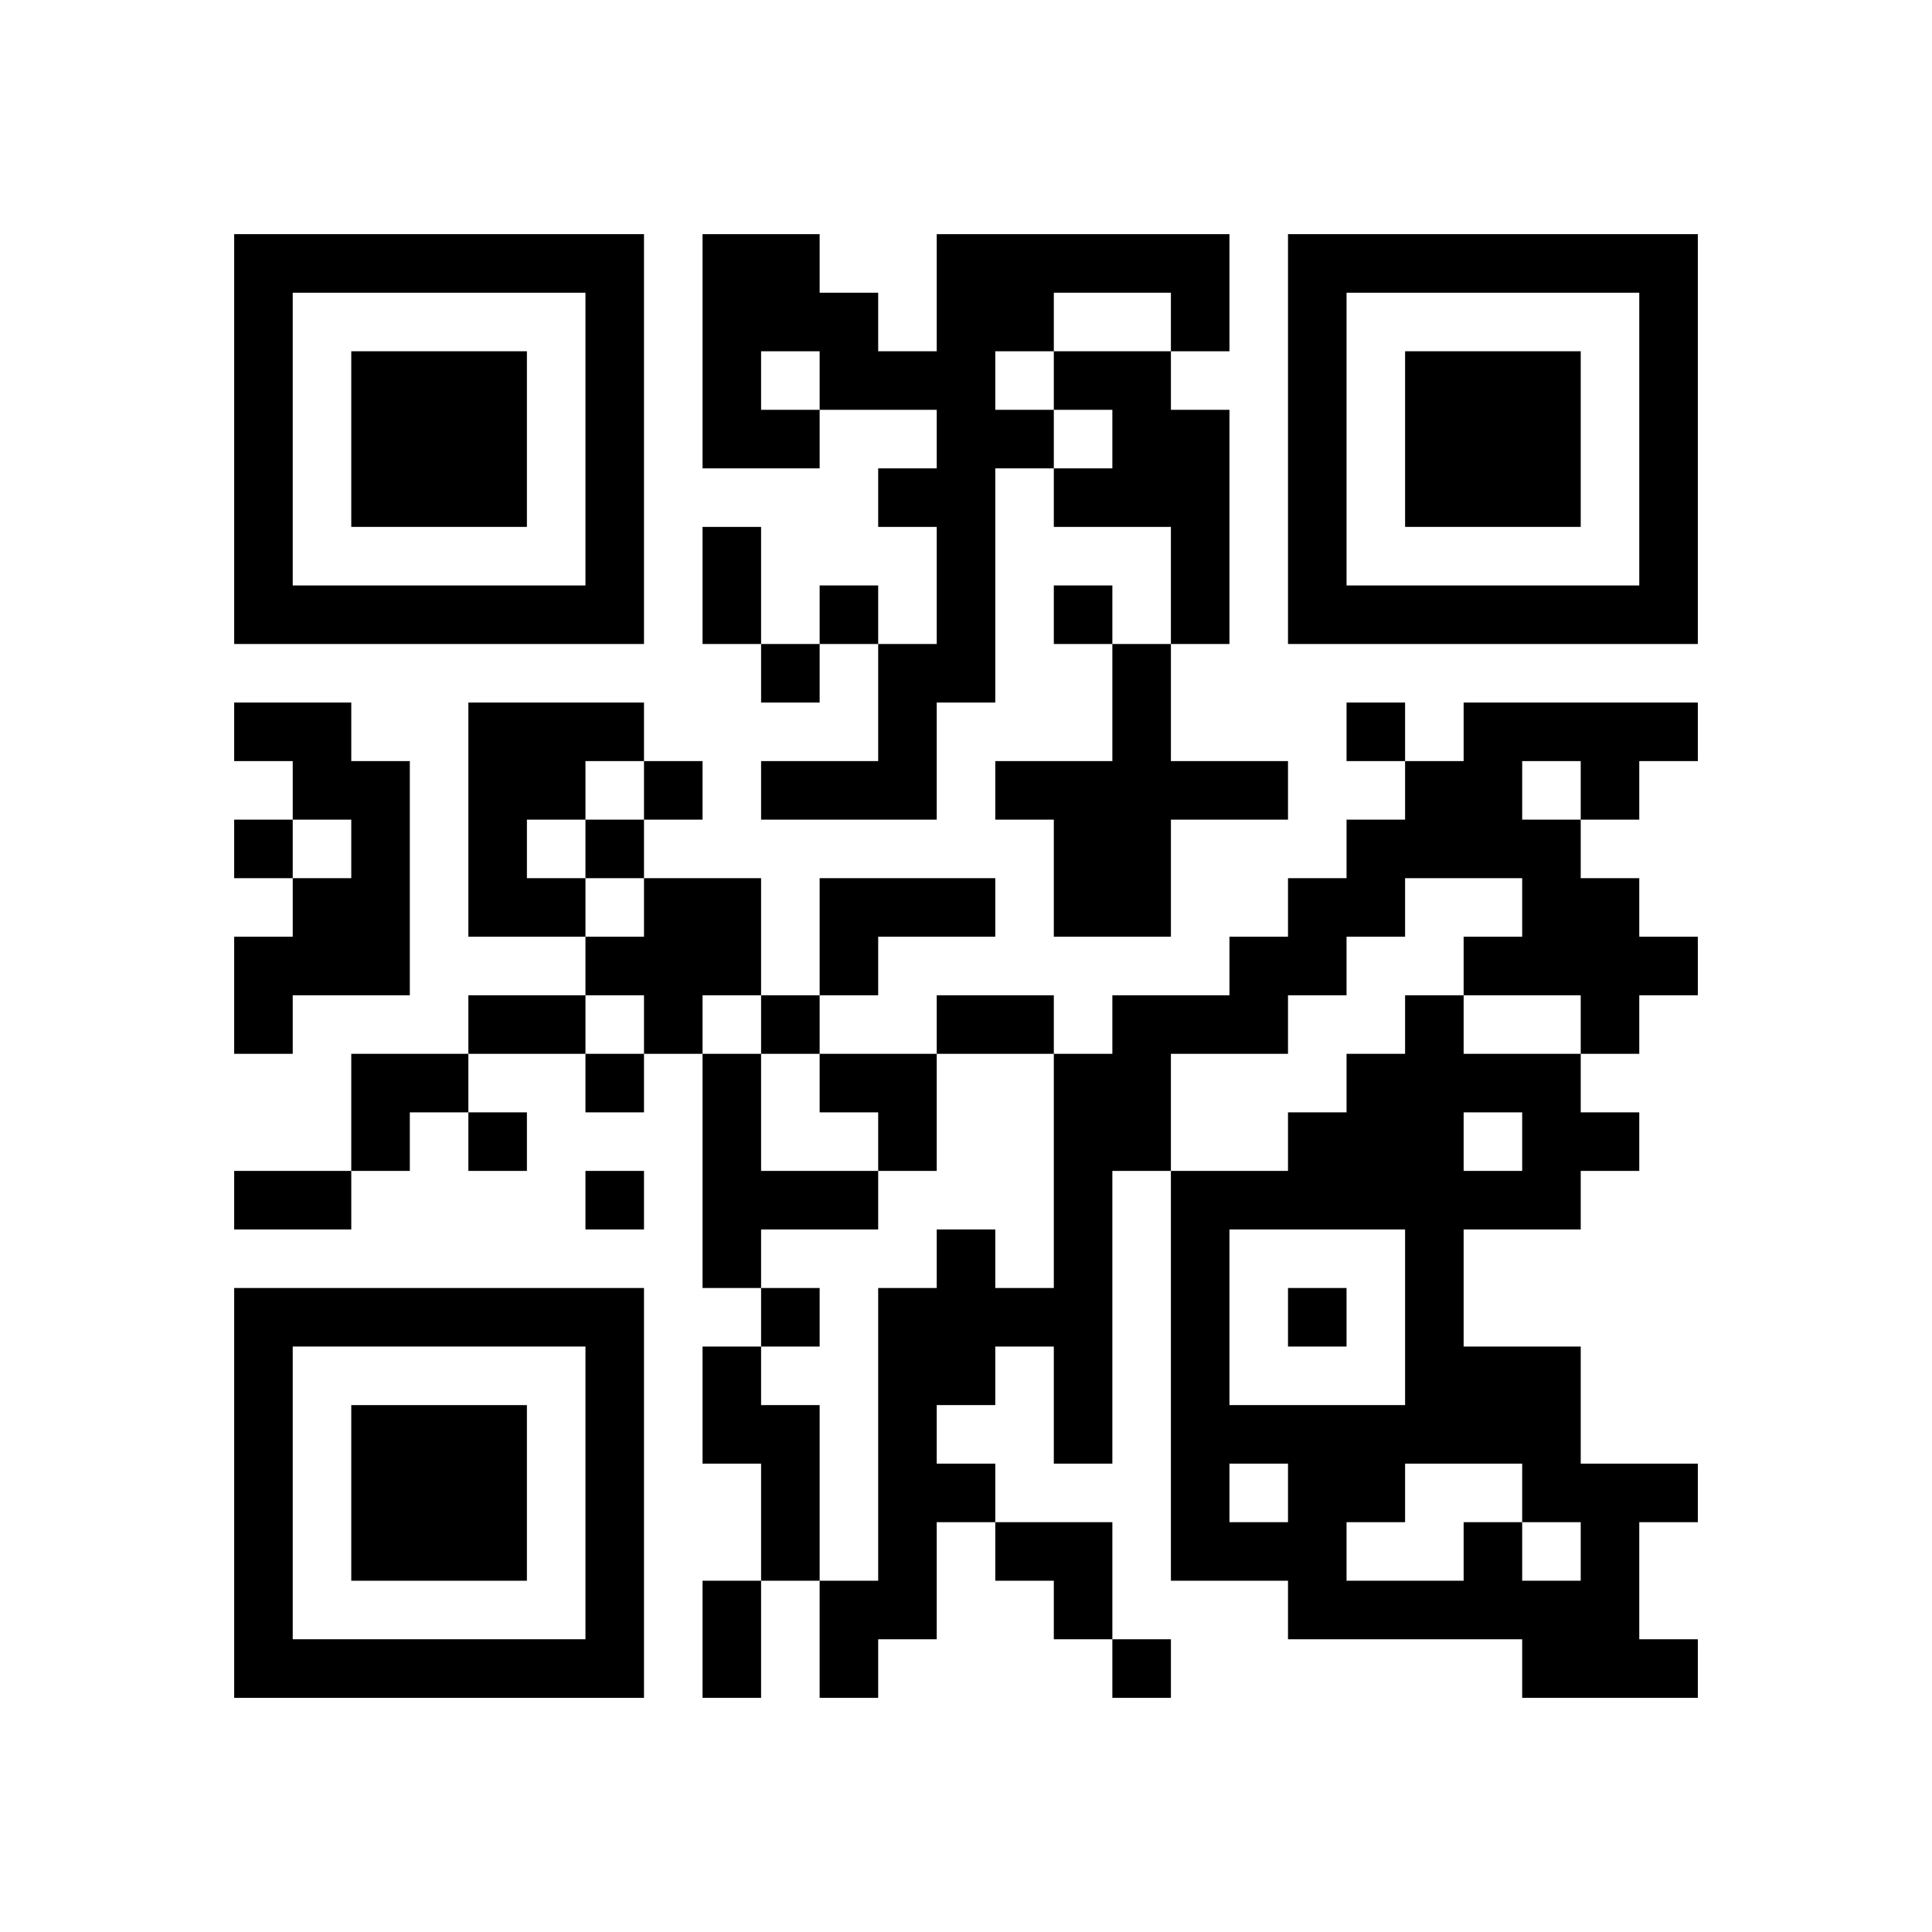
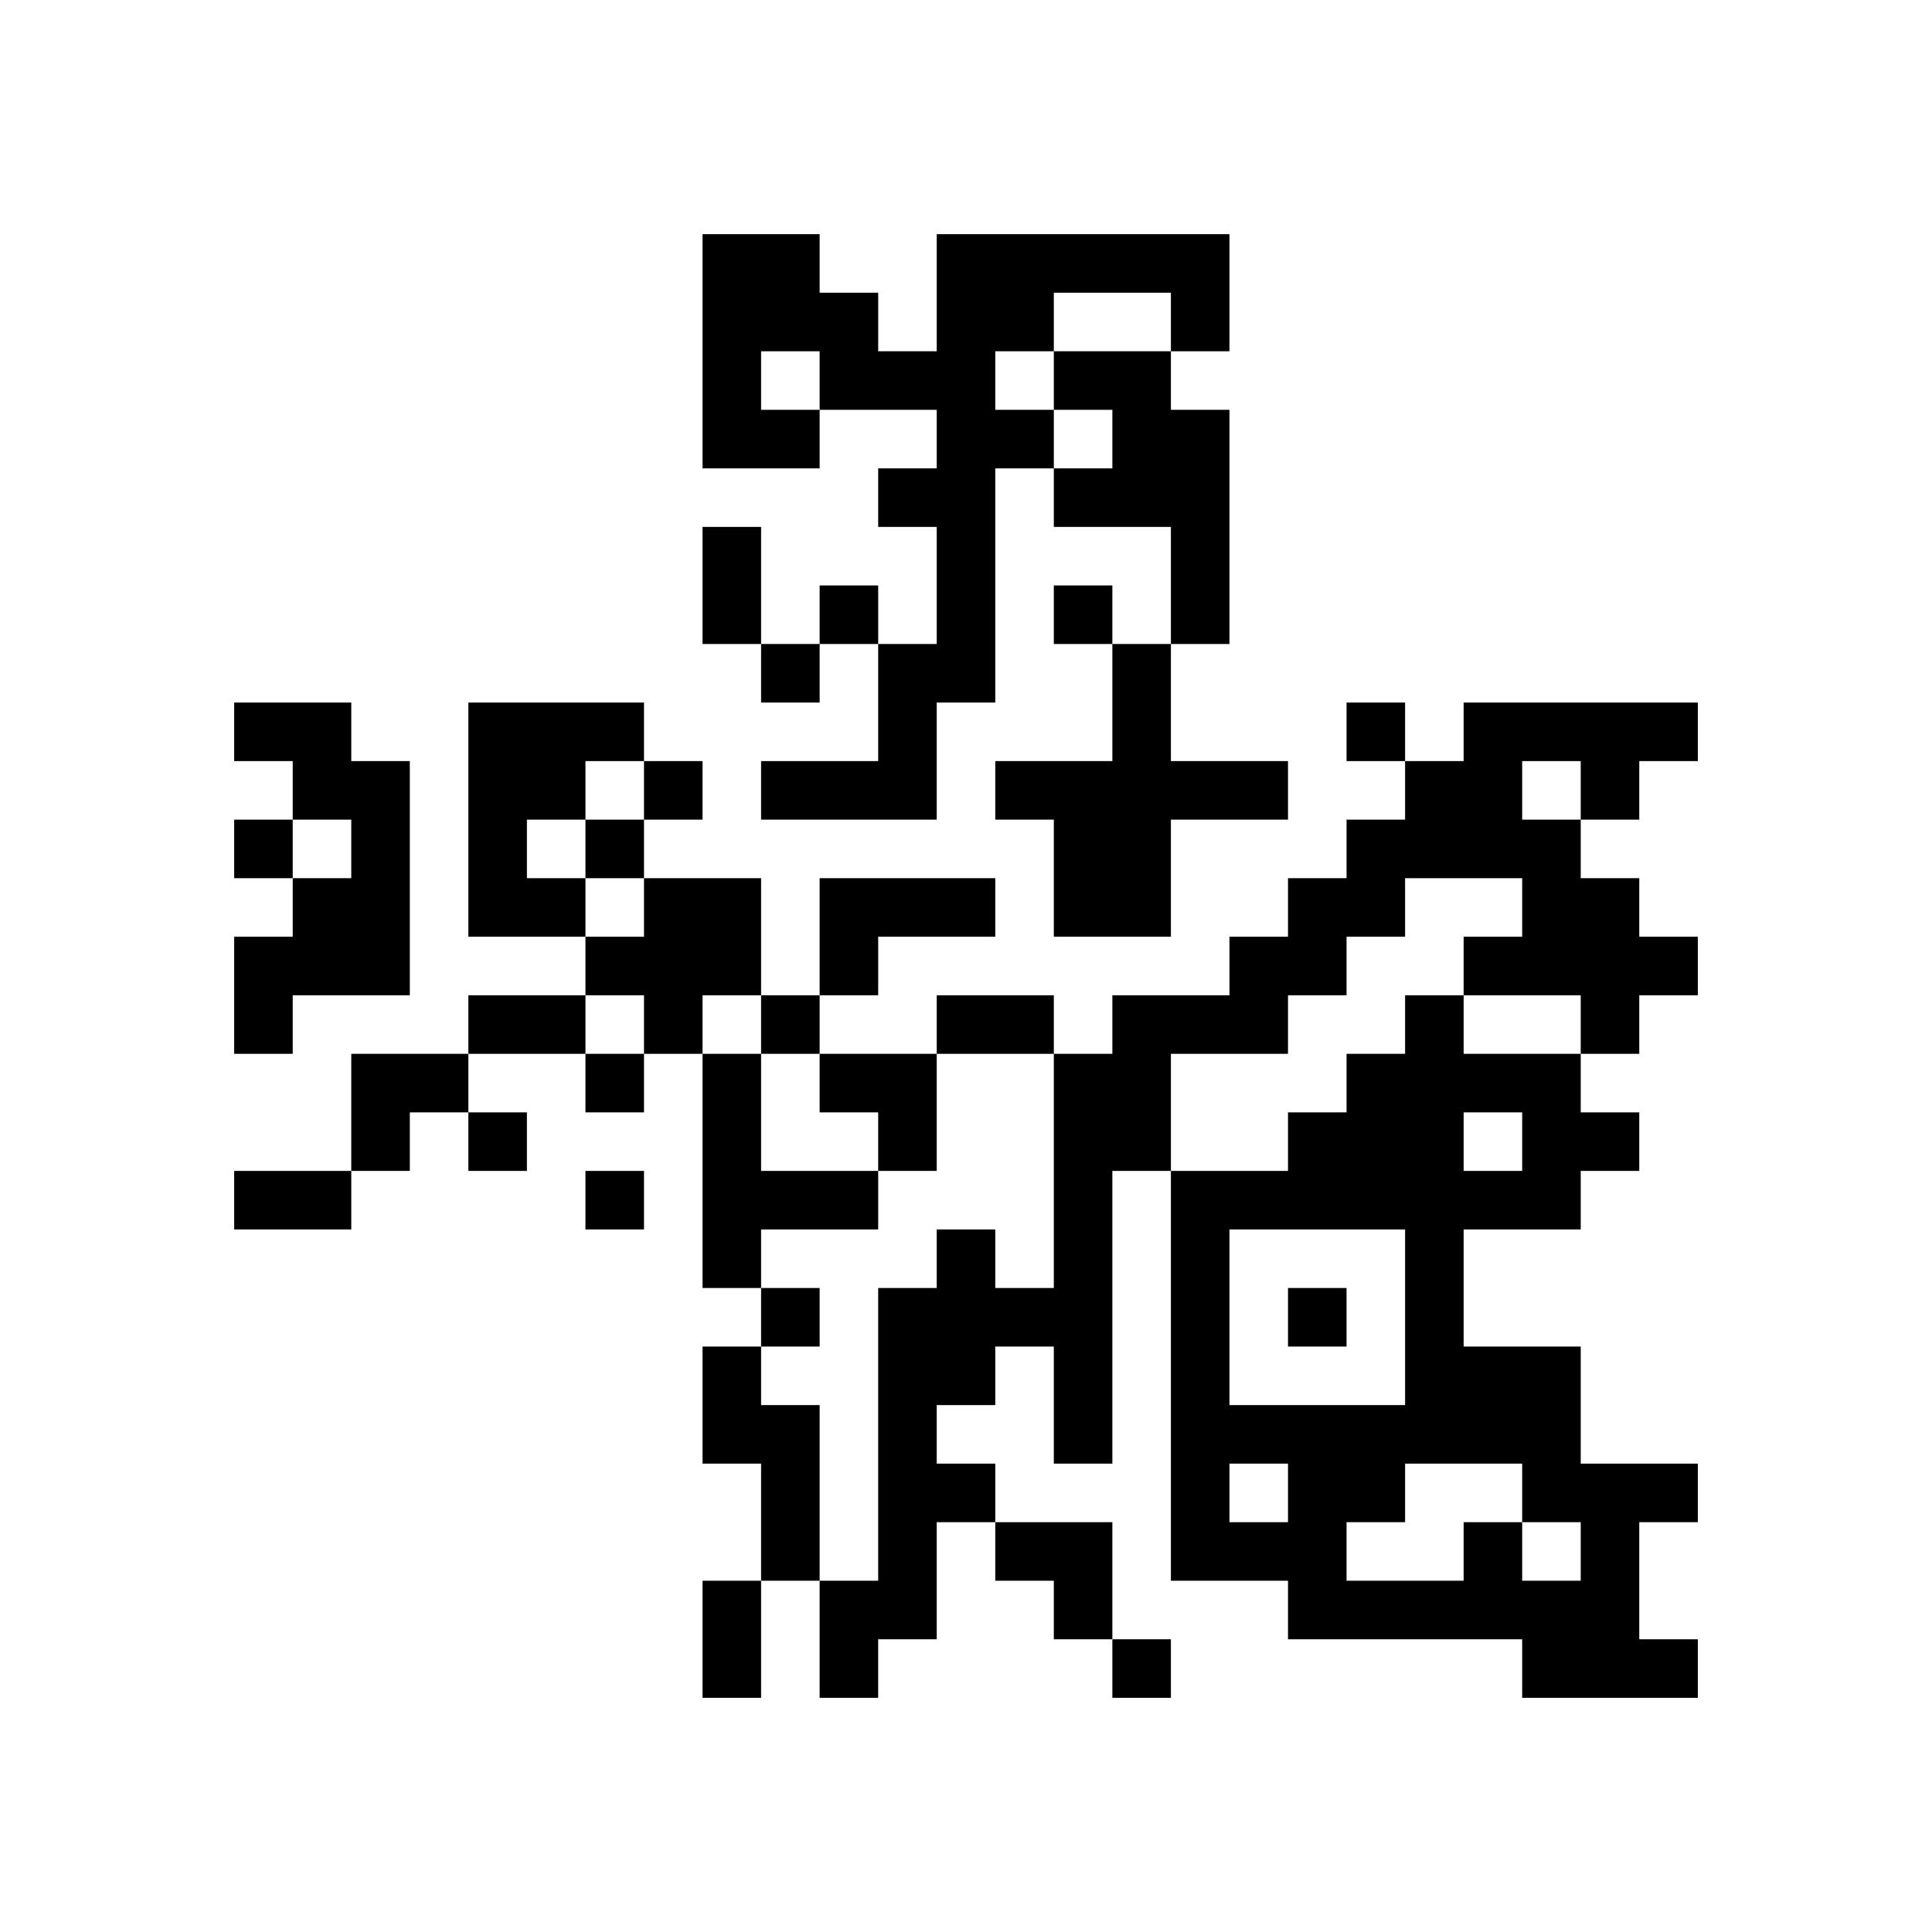
<svg xmlns="http://www.w3.org/2000/svg" xmlns:xlink="http://www.w3.org/1999/xlink" version="1.1" id="Layer_1" x="0px" y="0px" viewBox="-4 -4 33 33" width="132" height="132" style="enable-background:new 0 0 550 550;" xml:space="preserve">
  <symbol id="tracker">
-     <path d="m 0 7 0 7 7 0 0 -7 -7 0 z m 1 1 5 0 0 5 -5 0 0 -5 z m 1 1 0 3 3 0 0 -3 -3 0 z" style="fill:#000000;stroke:none" />
-   </symbol>
+     </symbol>
  <use x="0" y="-7" xlink:href="#tracker" />
  <use x="0" y="11" xlink:href="#tracker" />
  <use x="18" y="-7" xlink:href="#tracker" />
  <path d="M12,0 h5v2h-1v-1h-2v1h-1v1h1v1h-1v4h-1v2h-3v-1h2v-2h1v-2h-1v-1h1v-1h-2v1h-2v-4h2v1h1v1h1v-2 M9,2 v1h1v-1h-1 M14,2 h2v1h1v4h-1v-2h-2v-1h1v-1h-1v-1 M15,7 h1v2h2v1h-2v2h-2v-2h-1v-1h2v-2 M0,8 h2v1h1v4h-2v1h-1v-2h1v-1h1v-1h-1v-1h-1v-1 M4,8 h3v1h-1v1h-1v1h1v1h-2v-4 M21,8 h4v1h-1v1h-1v1h1v1h1v1h-1v1h-1v-1h-2v-1h1v-1h-2v1h-1v1h-1v1h-2v2h-1v5h-1v-2h-1v1h-1v1h1v1h-1v2h-1v1h-1v-2h1v-5h1v-1h1v1h1v-4h1v-1h2v-1h1v-1h1v-1h1v-1h1v-1 M22,9 v1h1v-1h-1 M7,11 h2v2h-1v1h-1v-1h-1v-1h1v-1 M10,11 h3v1h-2v1h-1v-2 M8,14 h1v2h2v1h-2v1h-1v-4 M8,19 h1v1h1v3h-1v-2h-1v-2 M21,22 h1v1h1v-1h-1v-1h-2v1h-1v1h2v-1 M21,15 v1h1v-1h-1 M23,16 v1h-2v2h2v2h2v1h-1v2h1v1h-3v-1h-4v-1h-2v-7h2v-1h1v-1h1v-1h1v1h2v1h1v1h-1 M17,17 v3h3v-3h-3 M17,21 v1h1v-1h-1 M10,6 v1h1v-1h-1 M14,6 v1h1v-1h-1 M9,7 v1h1v-1h-1 M19,8 v1h1v-1h-1 M7,9 v1h1v-1h-1 M0,10 v1h1v-1h-1 M6,10 v1h1v-1h-1 M9,13 v1h1v-1h-1 M6,14 v1h1v-1h-1 M4,15 v1h1v-1h-1 M6,16 v1h1v-1h-1 M9,18 v1h1v-1h-1 M18,18 v1h1v-1h-1 M15,24 v1h1v-1h-1 M8,5 h1v2h-1v-2 M4,13 h2v1h-2v-1 M12,13 h2v1h-2v-1 M0,16 h2v1h-2v-1 M8,23 h1v2h-1v-2 M2,14 h2v1h-1v1h-1z M10,14 h2v2h-1v-1h-1z M13,22 h2v2h-1v-1h-1z" style="fill:#000000;stroke:none" />
</svg>